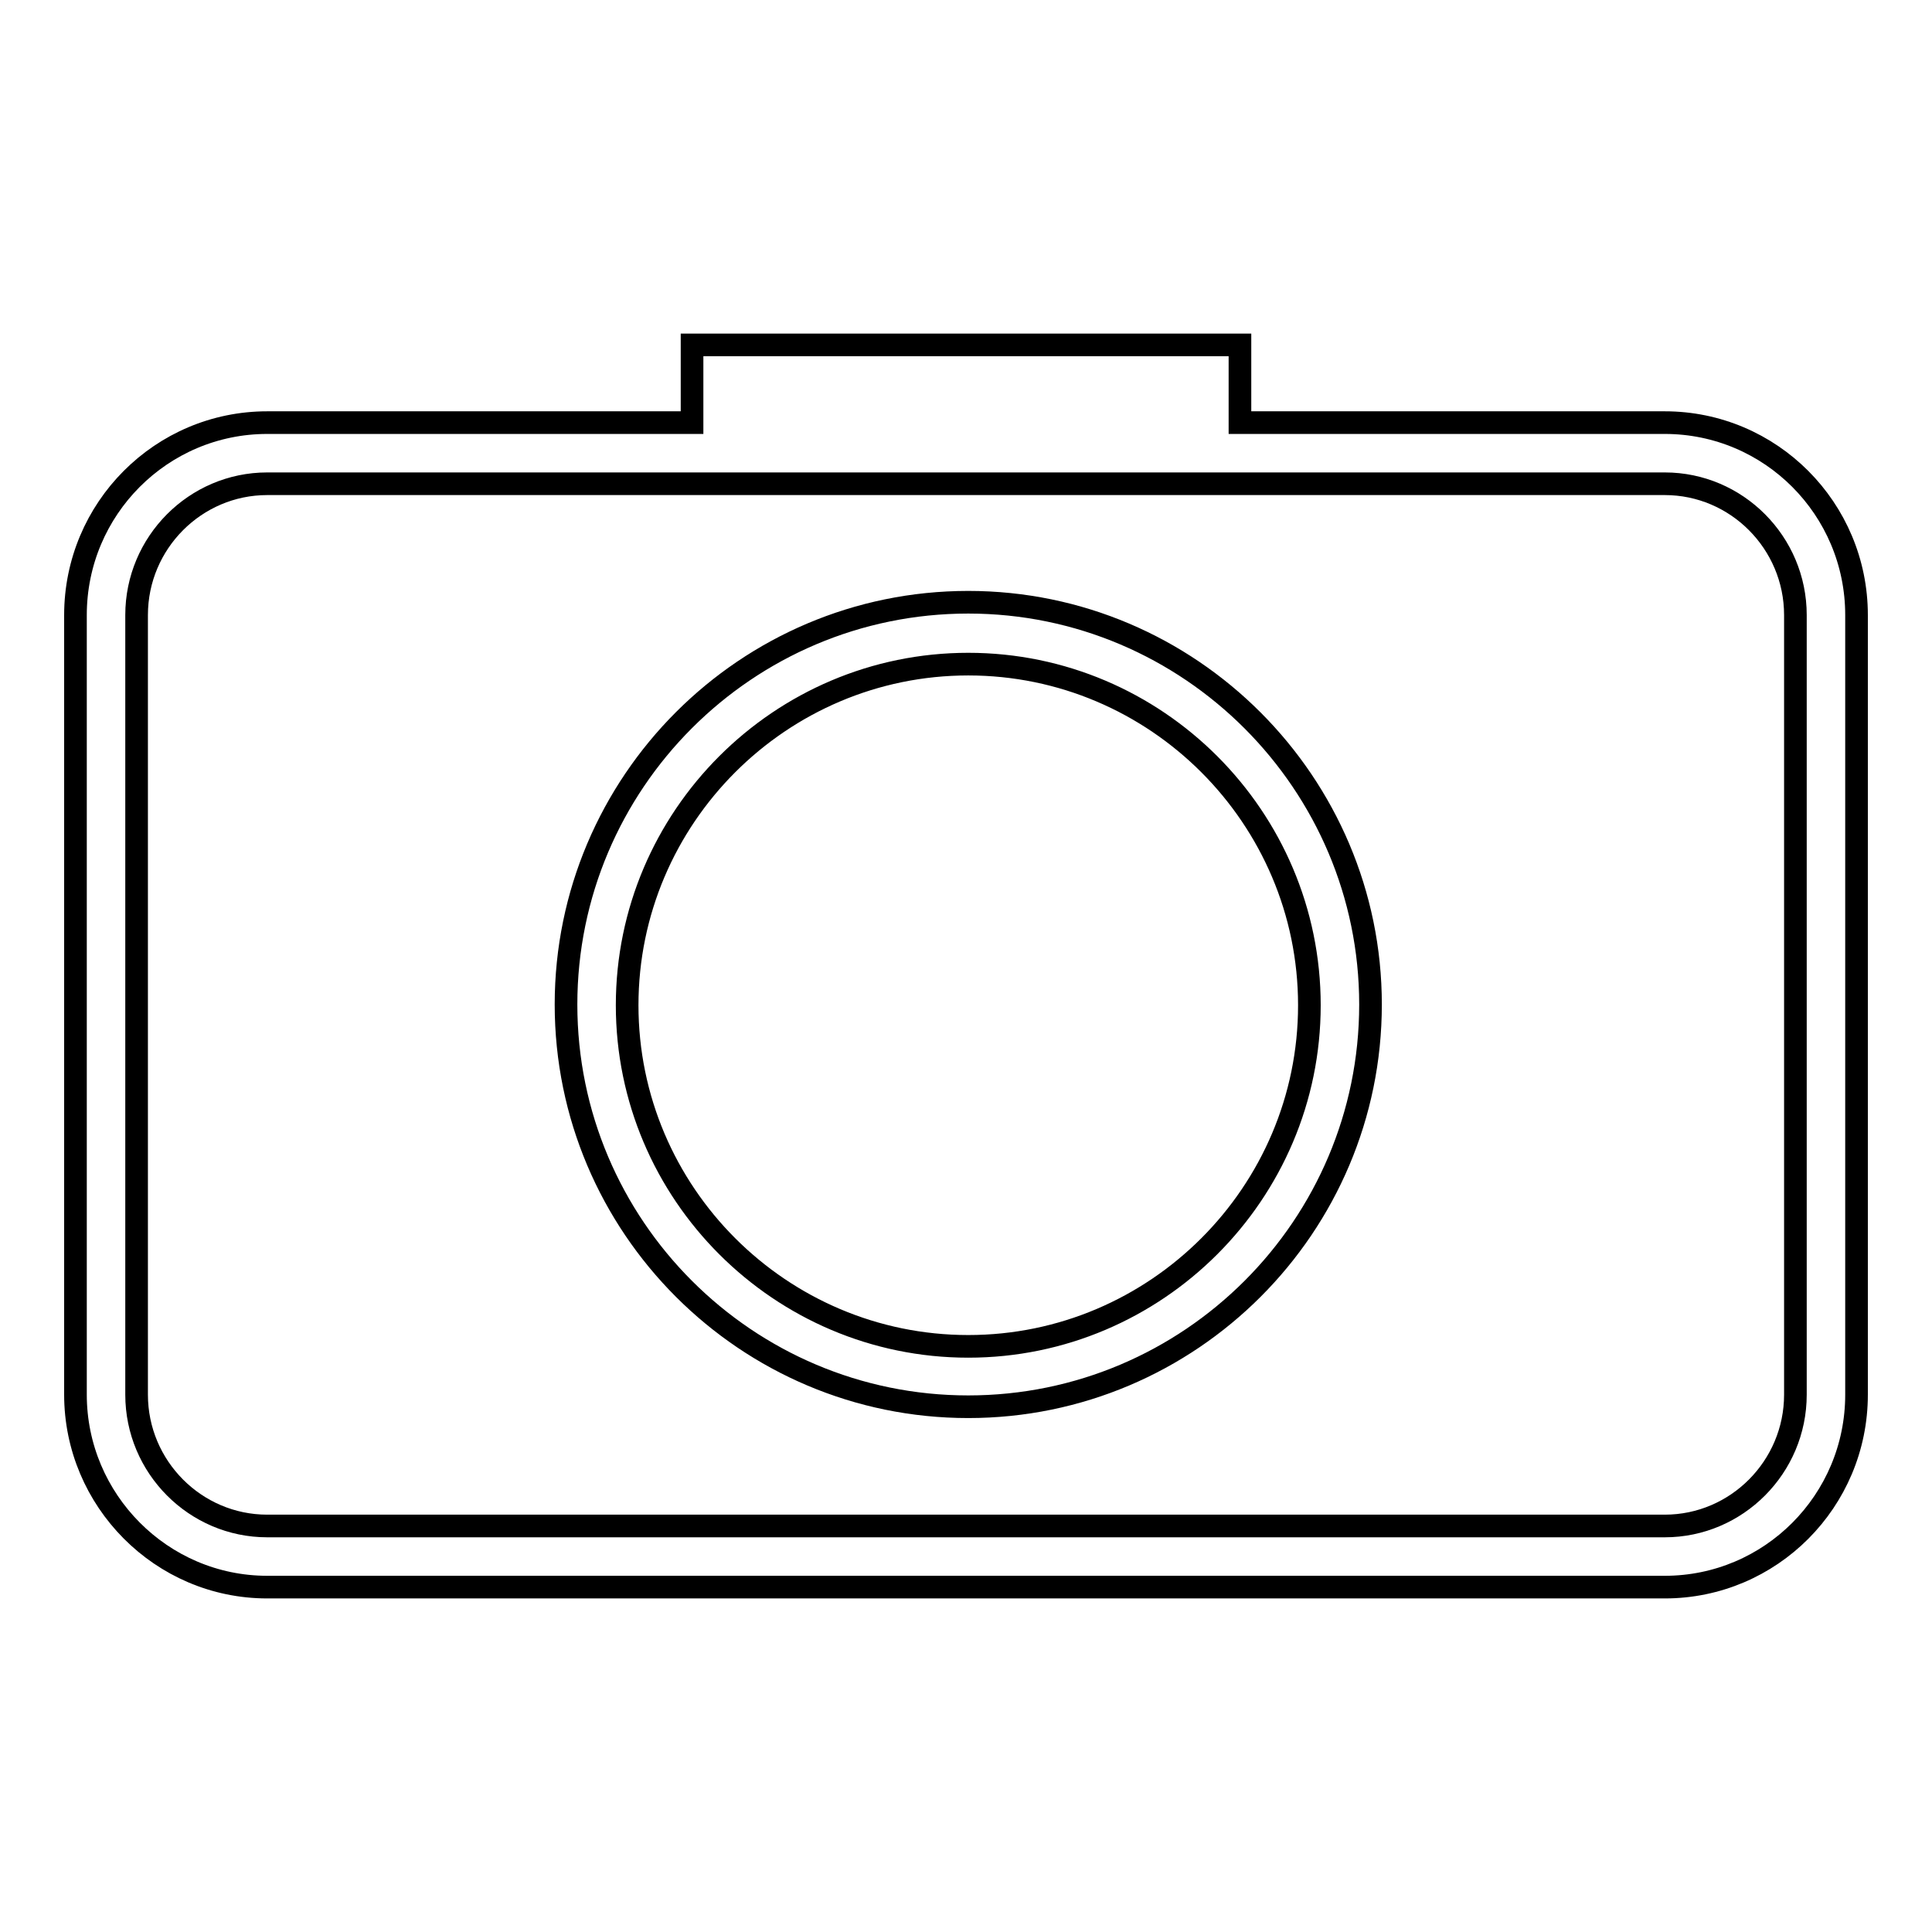
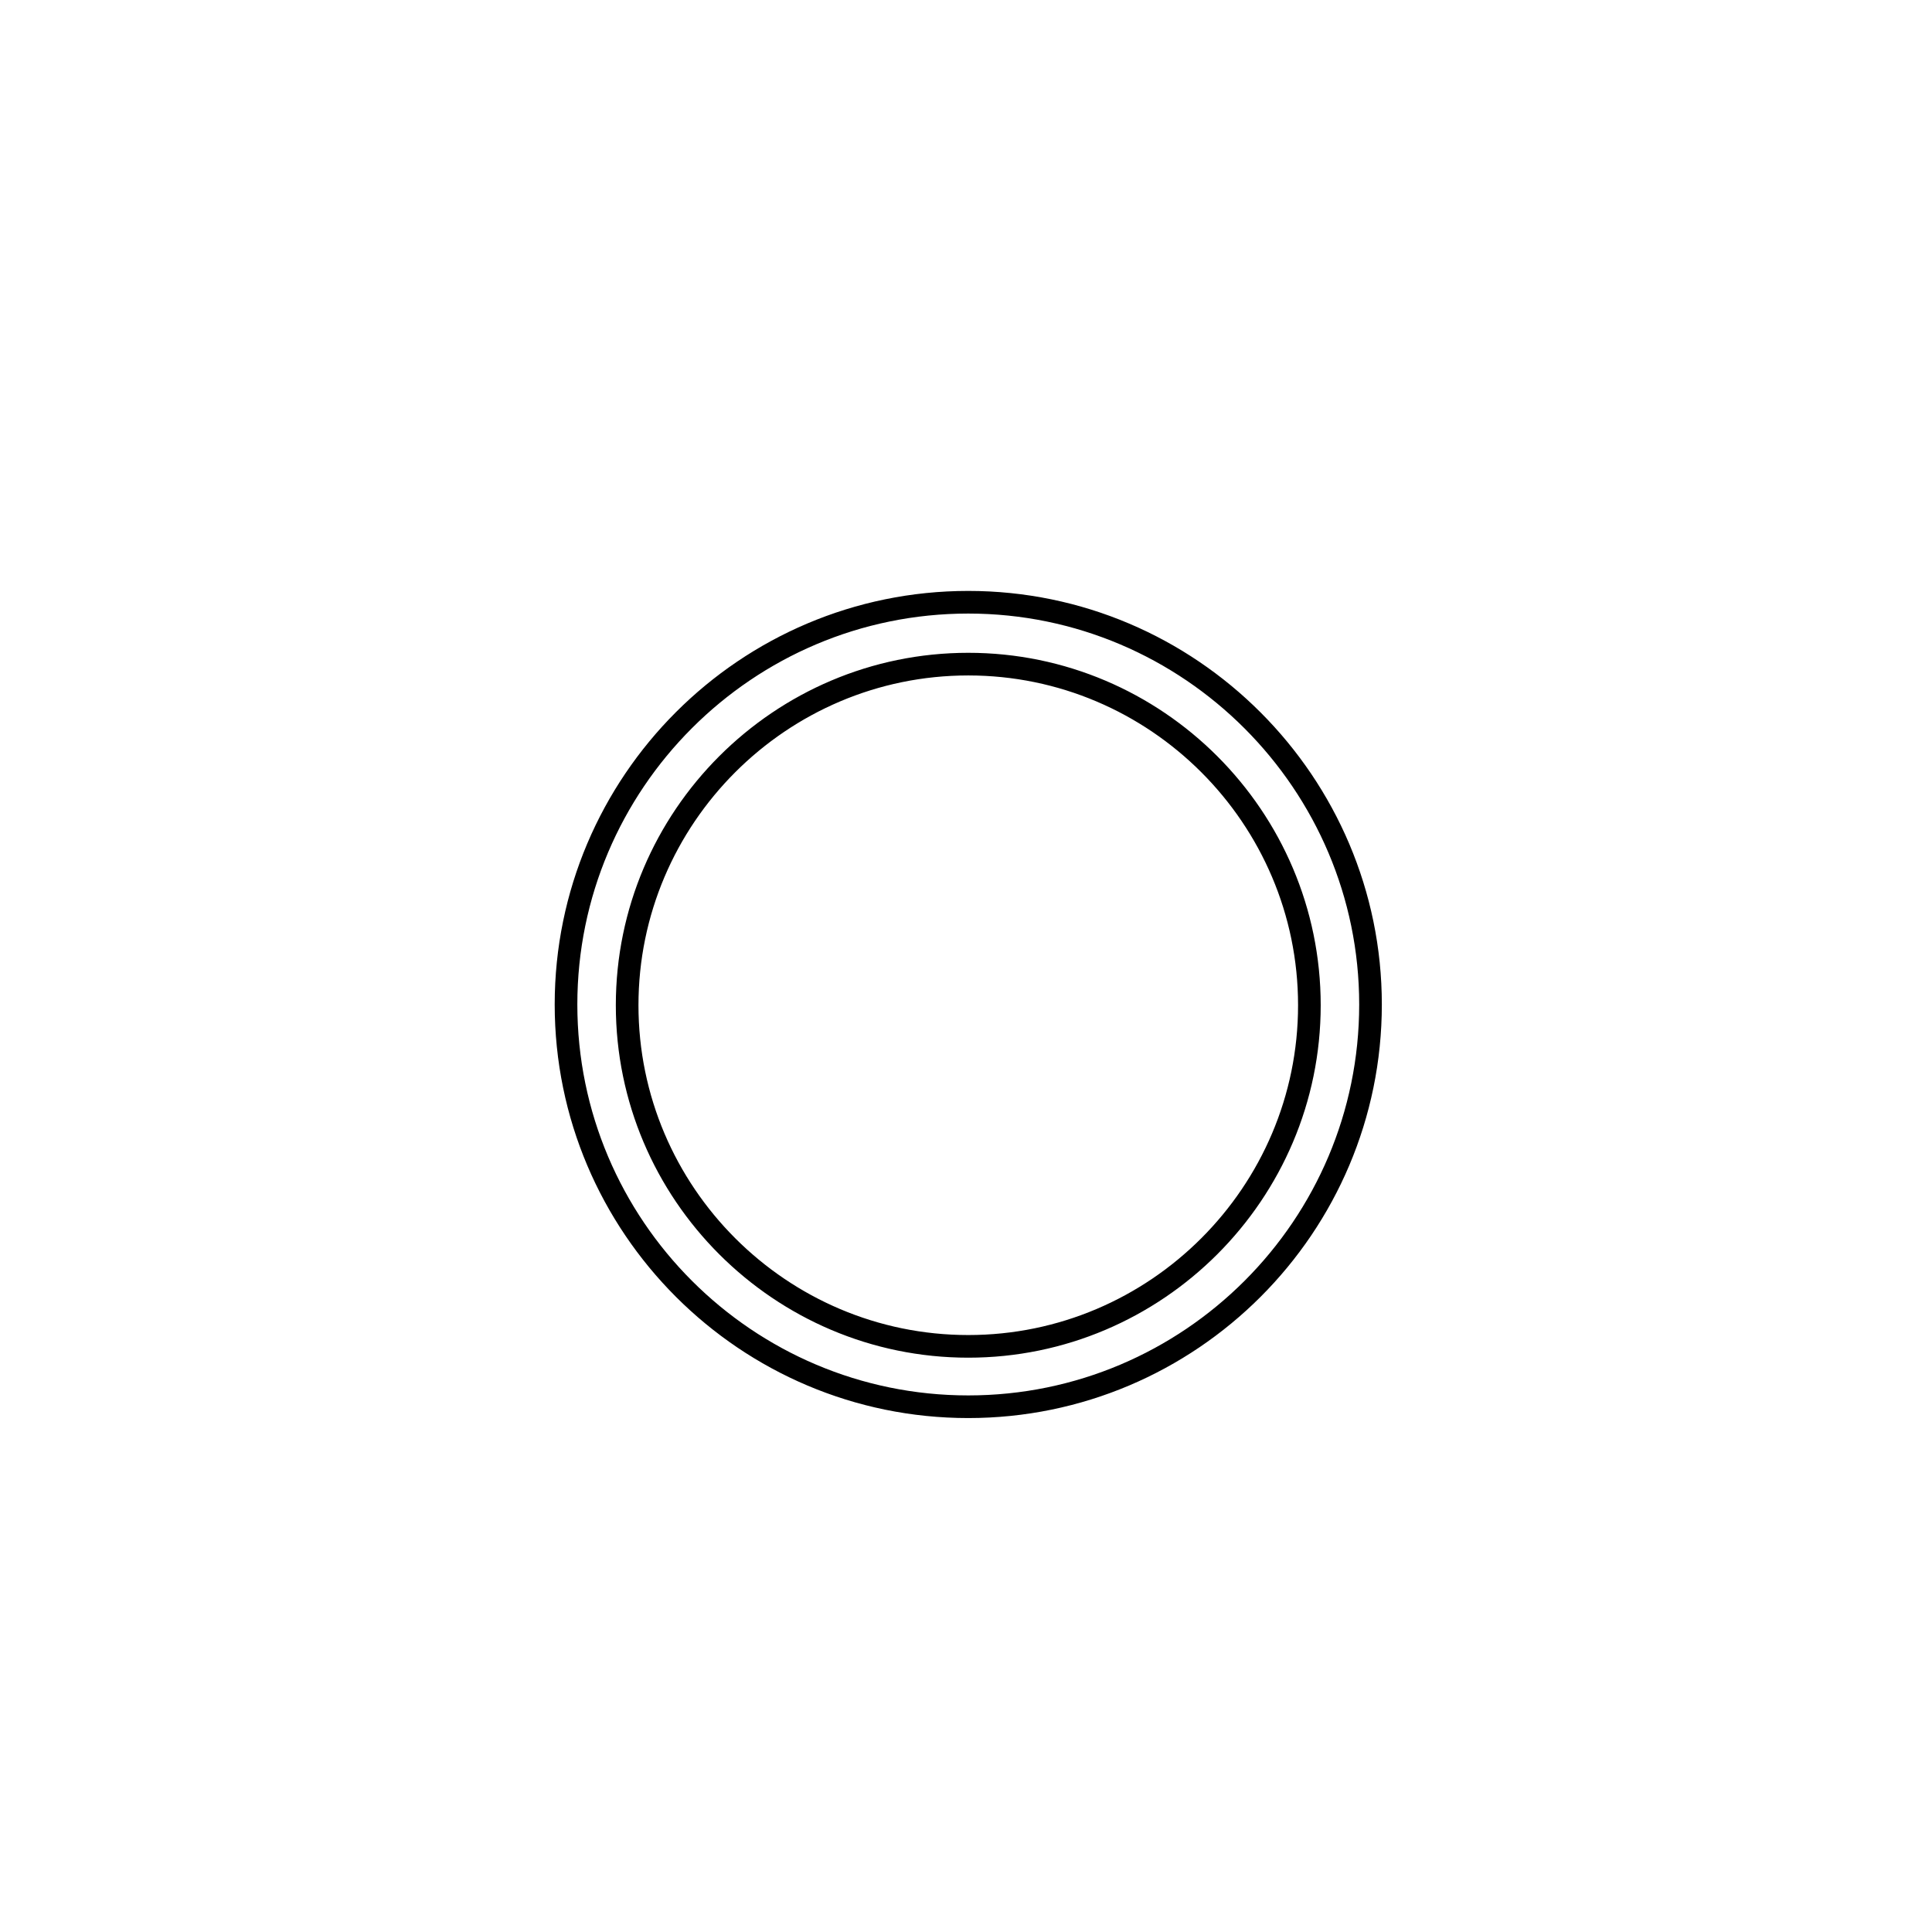
<svg xmlns="http://www.w3.org/2000/svg" version="1.1" x="0px" y="0px" viewBox="0 0 256 256" enable-background="new 0 0 256 256" xml:space="preserve">
  <g>
    <g>
-       <path stroke-width="3" fill-opacity="0" stroke="#000000" d="M220.6,56h-56.3V45.7H91.7V56H35.4C21.4,56,10,67.4,10,81.5v103.3c0,14,11.4,25.5,25.4,25.5h185.2c14,0,25.4-11.4,25.4-25.5V81.5C246,67.4,234.6,56,220.6,56z M237.9,184.8c0,9.6-7.8,17.4-17.3,17.4H35.4c-9.5,0-17.3-7.8-17.3-17.4V81.5c0-9.6,7.8-17.4,17.3-17.4h185.2c9.5,0,17.3,7.8,17.3,17.4V184.8z" />
      <path stroke-width="3" fill-opacity="0" stroke="#000000" d="M128.3,79.8c-29.4,0-53.3,23.9-53.3,53.3c0,29.4,23.9,53.3,53.3,53.3c29.4,0,53.3-23.9,53.3-53.3C181.6,103.8,157.7,79.8,128.3,79.8z M128.3,178.4c-24.9,0-45.2-20.3-45.2-45.2c0-24.9,20.3-45.2,45.2-45.2c24.9,0,45.2,20.3,45.2,45.2C173.5,158.1,153.2,178.4,128.3,178.4z" />
    </g>
  </g>
</svg>